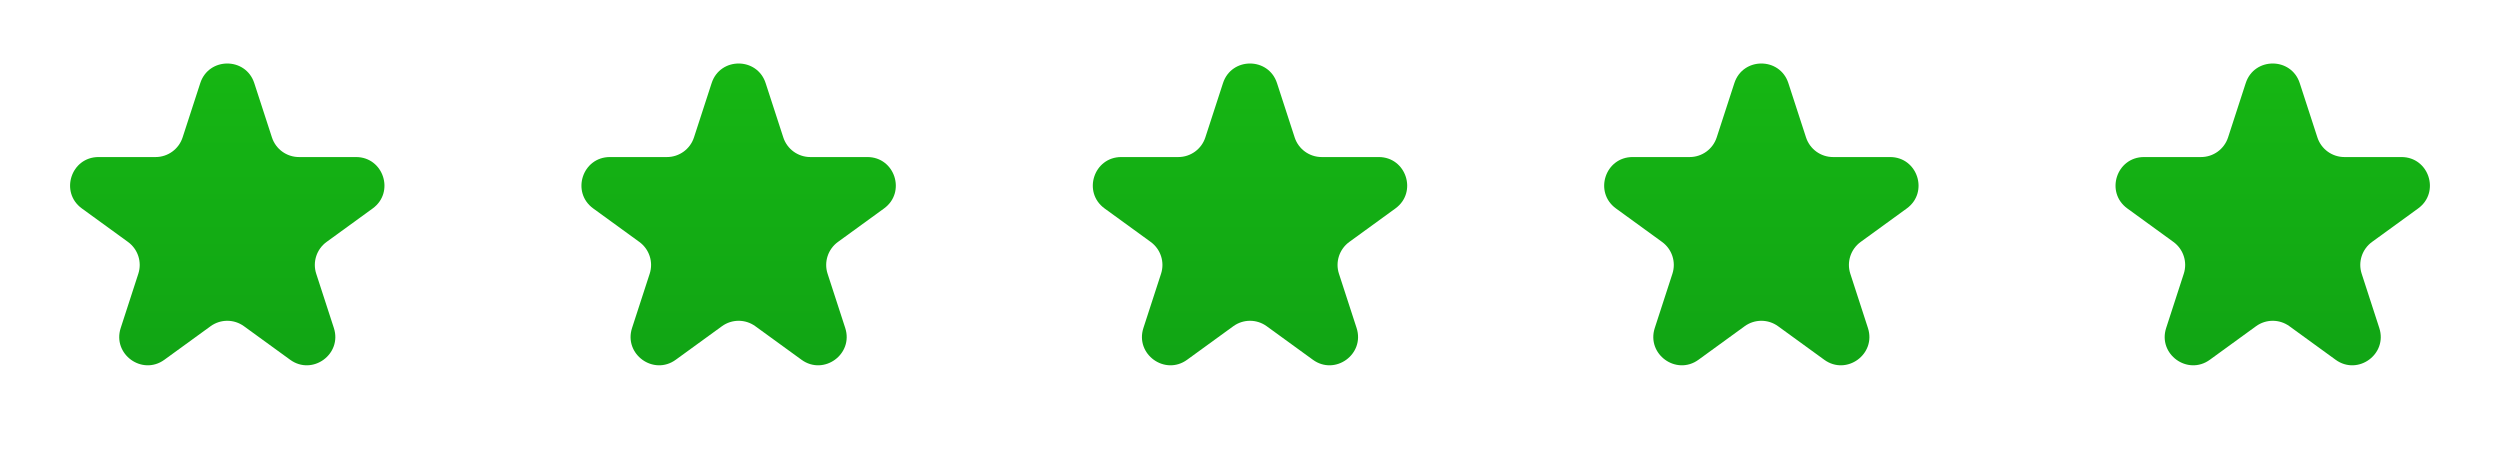
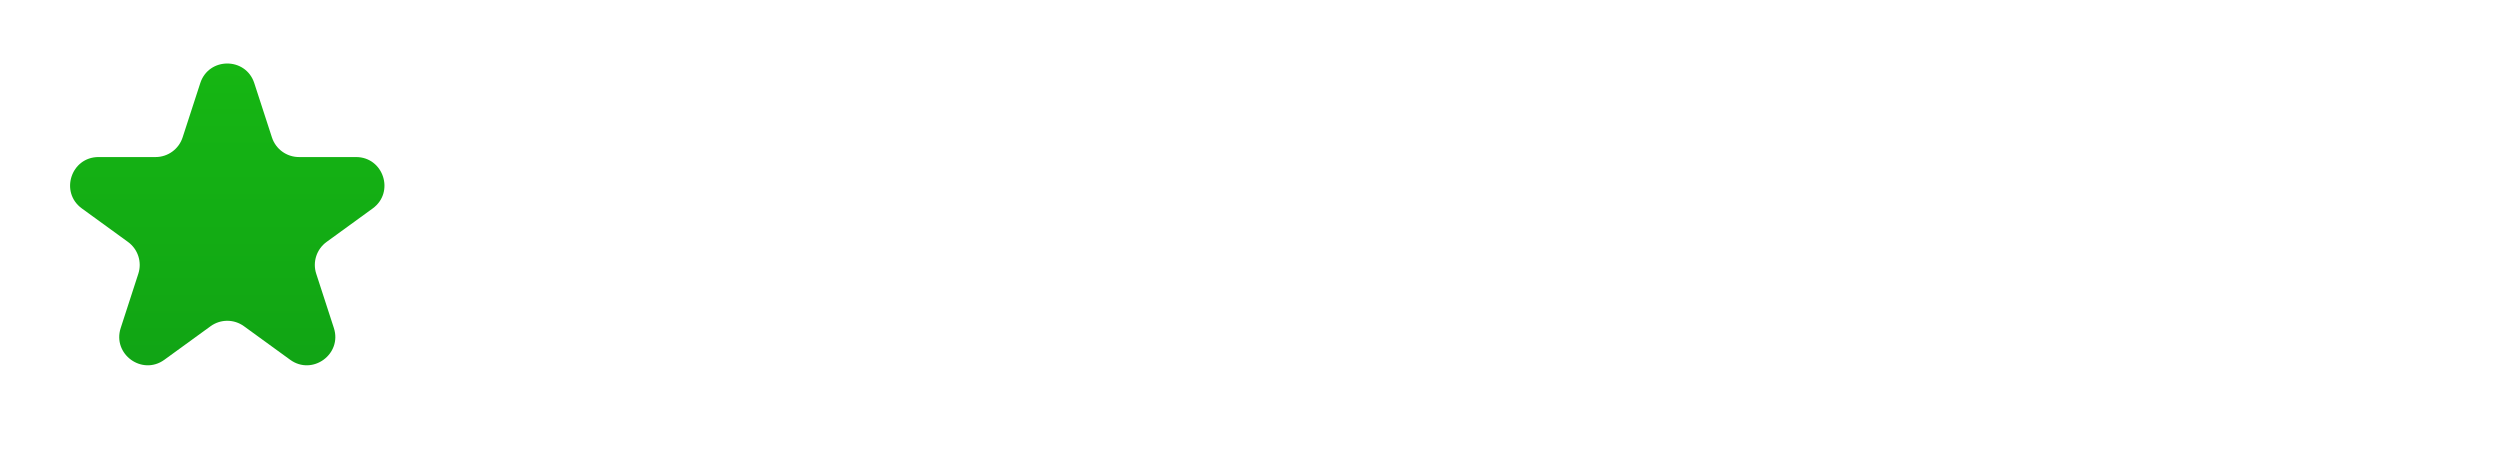
<svg xmlns="http://www.w3.org/2000/svg" width="88" height="16" viewBox="0 0 88 16" fill="none">
  <g clip-path="url(#clip0_582_35717)">
    <path d="M7.049 2.927C7.348 2.005 8.652 2.005 8.951 2.927L9.572 4.837C9.706 5.249 10.09 5.528 10.523 5.528L12.531 5.528C13.5 5.528 13.903 6.767 13.119 7.337L11.494 8.517C11.144 8.772 10.997 9.223 11.131 9.635L11.752 11.545C12.051 12.467 10.996 13.233 10.213 12.663L8.588 11.483C8.237 11.228 7.763 11.228 7.412 11.483L5.787 12.663C5.004 13.233 3.949 12.467 4.249 11.545L4.869 9.635C5.003 9.223 4.856 8.772 4.506 8.517L2.881 7.337C2.097 6.767 2.5 5.528 3.469 5.528L5.477 5.528C5.91 5.528 6.294 5.249 6.428 4.837L7.049 2.927Z" fill="url(#paint0_linear_582_35717)" />
  </g>
  <g clip-path="url(#clip1_582_35717)">
    <path d="M25.049 2.927C25.348 2.005 26.652 2.005 26.951 2.927L27.572 4.837C27.706 5.249 28.09 5.528 28.523 5.528L30.531 5.528C31.5 5.528 31.903 6.767 31.119 7.337L29.494 8.517C29.144 8.772 28.997 9.223 29.131 9.635L29.752 11.545C30.051 12.467 28.996 13.233 28.213 12.663L26.588 11.483C26.237 11.228 25.763 11.228 25.412 11.483L23.787 12.663C23.004 13.233 21.949 12.467 22.248 11.545L22.869 9.635C23.003 9.223 22.856 8.772 22.506 8.517L20.881 7.337C20.097 6.767 20.5 5.528 21.469 5.528L23.477 5.528C23.91 5.528 24.294 5.249 24.428 4.837L25.049 2.927Z" fill="url(#paint1_linear_582_35717)" />
  </g>
  <g clip-path="url(#clip2_582_35717)">
-     <path d="M43.049 2.927C43.348 2.005 44.652 2.005 44.951 2.927L45.572 4.837C45.706 5.249 46.09 5.528 46.523 5.528L48.531 5.528C49.5 5.528 49.903 6.767 49.119 7.337L47.494 8.517C47.144 8.772 46.997 9.223 47.131 9.635L47.752 11.545C48.051 12.467 46.996 13.233 46.213 12.663L44.588 11.483C44.237 11.228 43.763 11.228 43.412 11.483L41.787 12.663C41.004 13.233 39.949 12.467 40.248 11.545L40.869 9.635C41.003 9.223 40.856 8.772 40.506 8.517L38.881 7.337C38.097 6.767 38.5 5.528 39.469 5.528L41.477 5.528C41.91 5.528 42.294 5.249 42.428 4.837L43.049 2.927Z" fill="url(#paint2_linear_582_35717)" />
-   </g>
+     </g>
  <g clip-path="url(#clip3_582_35717)">
-     <path d="M61.049 2.927C61.348 2.005 62.652 2.005 62.951 2.927L63.572 4.837C63.706 5.249 64.09 5.528 64.523 5.528L66.531 5.528C67.5 5.528 67.903 6.767 67.119 7.337L65.494 8.517C65.144 8.772 64.997 9.223 65.131 9.635L65.751 11.545C66.051 12.467 64.996 13.233 64.213 12.663L62.588 11.483C62.237 11.228 61.763 11.228 61.412 11.483L59.787 12.663C59.004 13.233 57.949 12.467 58.248 11.545L58.869 9.635C59.003 9.223 58.856 8.772 58.506 8.517L56.881 7.337C56.097 6.767 56.5 5.528 57.469 5.528L59.477 5.528C59.91 5.528 60.294 5.249 60.428 4.837L61.049 2.927Z" fill="url(#paint3_linear_582_35717)" />
-   </g>
+     </g>
  <g clip-path="url(#clip4_582_35717)">
-     <path d="M79.049 2.927C79.348 2.005 80.652 2.005 80.951 2.927L81.572 4.837C81.706 5.249 82.09 5.528 82.523 5.528L84.531 5.528C85.5 5.528 85.903 6.767 85.119 7.337L83.494 8.517C83.144 8.772 82.997 9.223 83.131 9.635L83.751 11.545C84.051 12.467 82.996 13.233 82.213 12.663L80.588 11.483C80.237 11.228 79.763 11.228 79.412 11.483L77.787 12.663C77.004 13.233 75.949 12.467 76.249 11.545L76.869 9.635C77.003 9.223 76.856 8.772 76.506 8.517L74.881 7.337C74.097 6.767 74.5 5.528 75.469 5.528L77.477 5.528C77.91 5.528 78.294 5.249 78.428 4.837L79.049 2.927Z" fill="url(#paint4_linear_582_35717)" />
-   </g>
+     </g>
  <defs>
    <linearGradient id="paint0_linear_582_35717" x1="8" y1="0" x2="8" y2="16" gradientUnits="userSpaceOnUse">
      <stop stop-color="#17BA13" />
      <stop offset="1" stop-color="#0F9F15" />
    </linearGradient>
    <linearGradient id="paint1_linear_582_35717" x1="26" y1="0" x2="26" y2="16" gradientUnits="userSpaceOnUse">
      <stop stop-color="#17BA13" />
      <stop offset="1" stop-color="#0F9F15" />
    </linearGradient>
    <linearGradient id="paint2_linear_582_35717" x1="44" y1="0" x2="44" y2="16" gradientUnits="userSpaceOnUse">
      <stop stop-color="#17BA13" />
      <stop offset="1" stop-color="#0F9F15" />
    </linearGradient>
    <linearGradient id="paint3_linear_582_35717" x1="62" y1="0" x2="62" y2="16" gradientUnits="userSpaceOnUse">
      <stop stop-color="#17BA13" />
      <stop offset="1" stop-color="#0F9F15" />
    </linearGradient>
    <linearGradient id="paint4_linear_582_35717" x1="80" y1="0" x2="80" y2="16" gradientUnits="userSpaceOnUse">
      <stop stop-color="#17BA13" />
      <stop offset="1" stop-color="#0F9F15" />
    </linearGradient>
    <clipPath id="clip0_582_35717">
      <rect width="16" height="16" fill="white" />
    </clipPath>
    <clipPath id="clip1_582_35717">
-       <rect width="16" height="16" fill="white" transform="translate(18)" />
-     </clipPath>
+       </clipPath>
    <clipPath id="clip2_582_35717">
      <rect width="16" height="16" fill="white" transform="translate(36)" />
    </clipPath>
    <clipPath id="clip3_582_35717">
      <rect width="16" height="16" fill="white" transform="translate(54)" />
    </clipPath>
    <clipPath id="clip4_582_35717">
      <rect width="16" height="16" fill="white" transform="translate(72)" />
    </clipPath>
  </defs>
</svg>